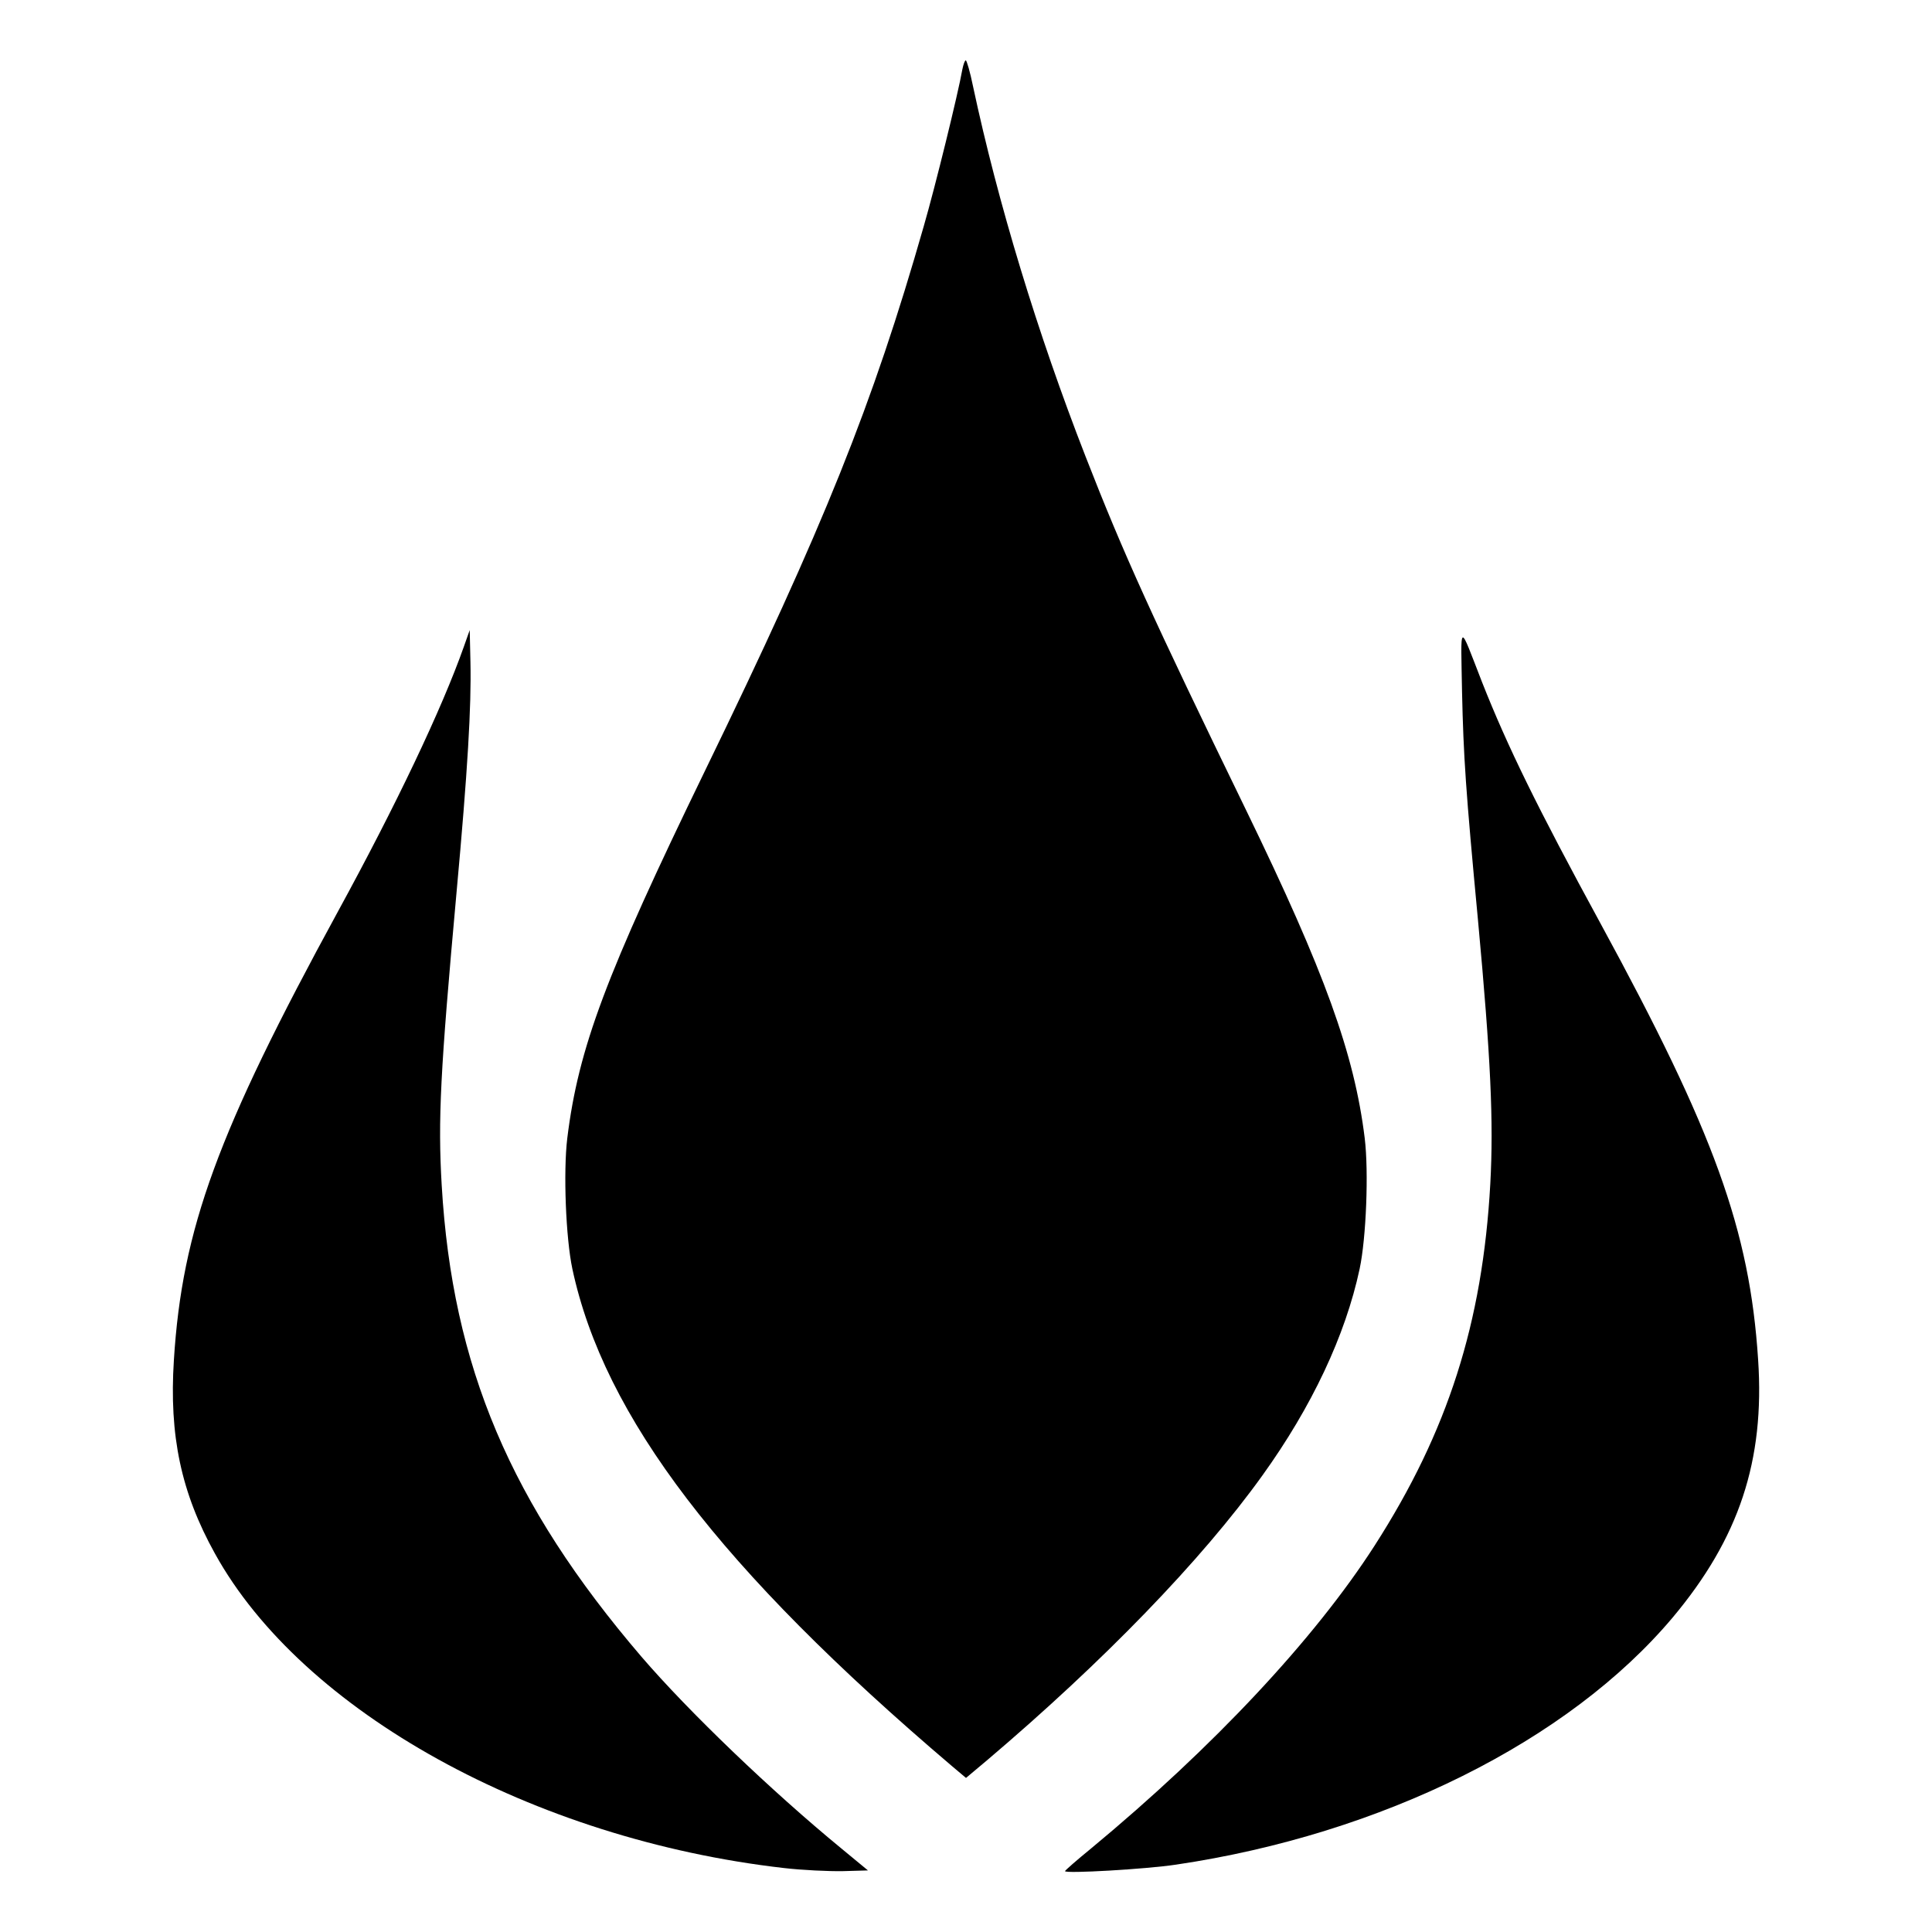
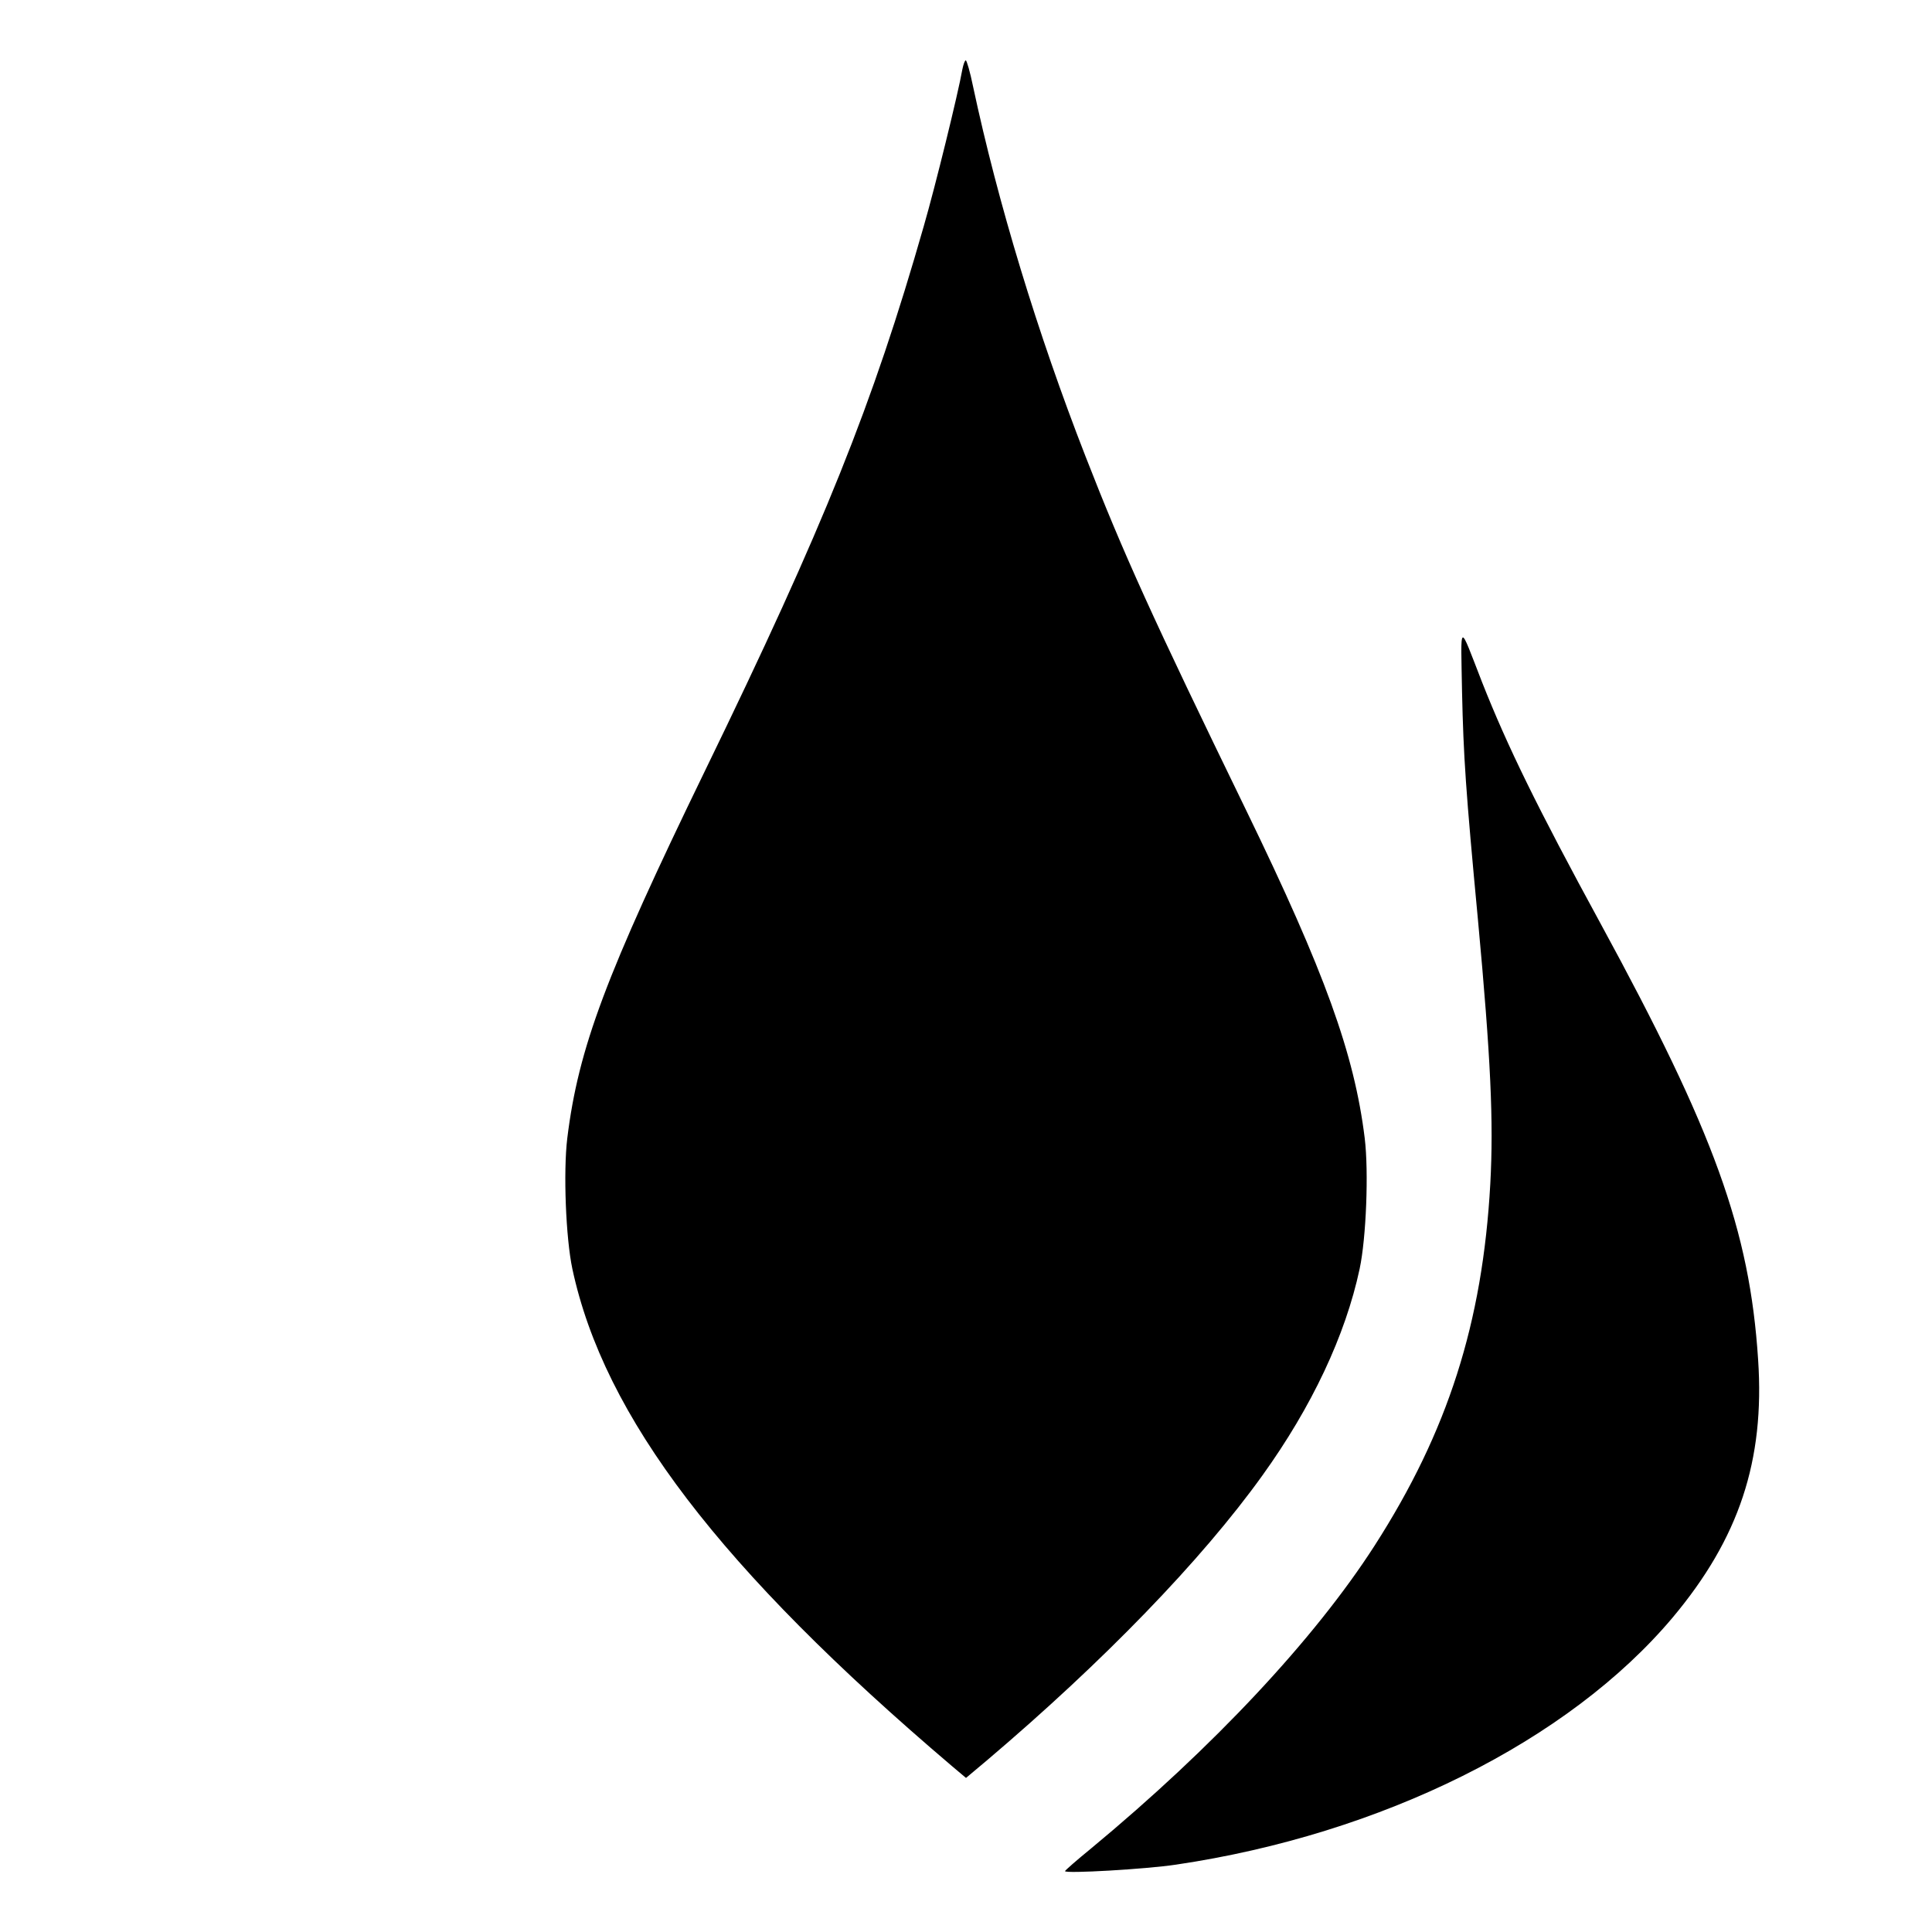
<svg xmlns="http://www.w3.org/2000/svg" version="1.0" width="800px" height="800px" viewBox="0 0 800 800" preserveAspectRatio="xMidYMid meet">
  <g transform="translate(0,800) scale(0.1,-0.1)" fill="#000000" stroke="none">
    <path d="M3985 7713 c-18 -102 -112 -484 -160 -650 -211 -738 -413 -1241 -905 -2253 -412 -848 -525 -1150 -571 -1523 -17 -140 -6 -414 21 -541 131 -612 612 -1243 1573 -2060 l57 -48 87 73 c482 409 888 828 1140 1179 205 285 344 580 403 856 27 127 38 401 21 541 -43 349 -165 687 -491 1358 -389 800 -508 1062 -665 1465 -199 510 -363 1050 -466 1533 -12 59 -26 107 -30 107 -4 0 -10 -17 -14 -37z" />
-     <path d="M1921 5323 c-92 -260 -280 -655 -522 -1098 -498 -913 -645 -1313 -679 -1857 -20 -313 30 -549 170 -801 362 -655 1318 -1183 2355 -1302 77 -9 187 -14 245 -13 l104 3 -109 90 c-291 239 -633 567 -829 795 -542 633 -783 1201 -827 1952 -16 272 -6 470 61 1208 47 513 62 776 58 958 l-3 133 -24 -68z" />
-     <path d="M6054 5135 c6 -268 15 -405 66 -945 53 -572 65 -835 51 -1092 -32 -576 -176 -1026 -479 -1498 -248 -386 -668 -835 -1174 -1254 -60 -49 -108 -91 -108 -94 0 -11 334 8 460 27 851 126 1625 511 2056 1023 275 328 382 650 354 1068 -35 537 -182 942 -652 1805 -261 479 -386 734 -491 1000 -98 251 -88 256 -83 -40z" />
+     <path d="M6054 5135 c6 -268 15 -405 66 -945 53 -572 65 -835 51 -1092 -32 -576 -176 -1026 -479 -1498 -248 -386 -668 -835 -1174 -1254 -60 -49 -108 -91 -108 -94 0 -11 334 8 460 27 851 126 1625 511 2056 1023 275 328 382 650 354 1068 -35 537 -182 942 -652 1805 -261 479 -386 734 -491 1000 -98 251 -88 256 -83 -40" />
  </g>
</svg>